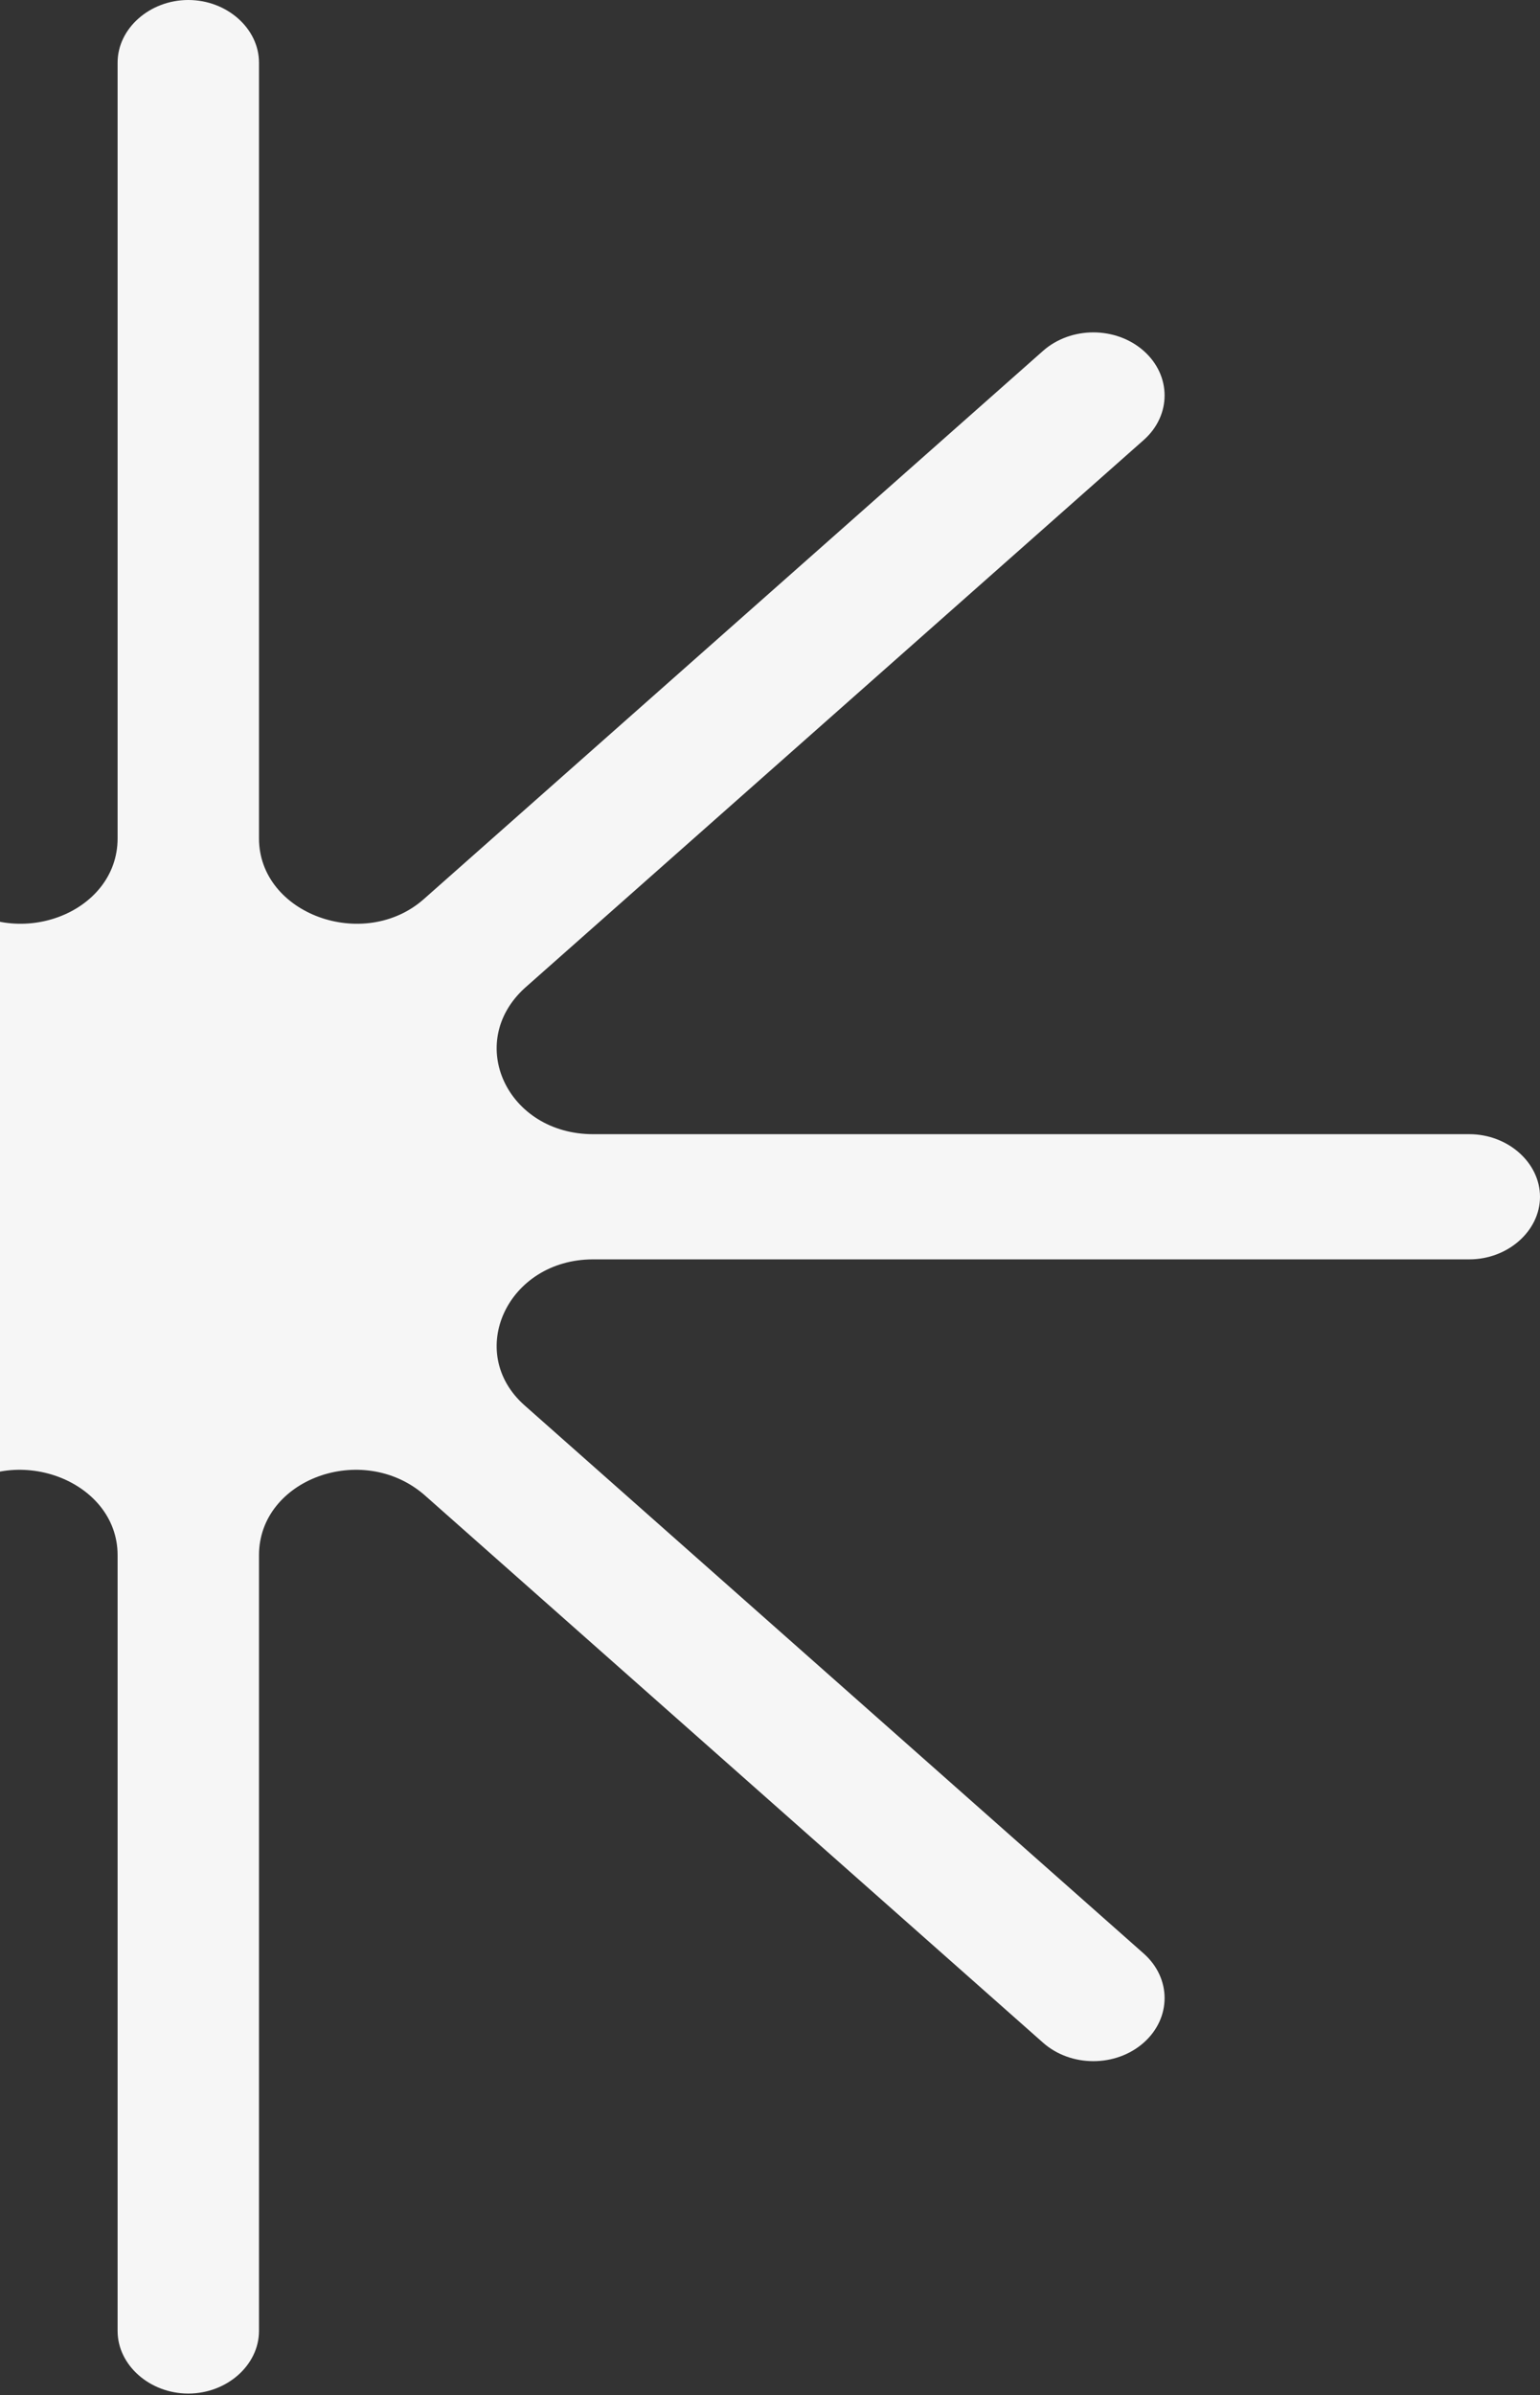
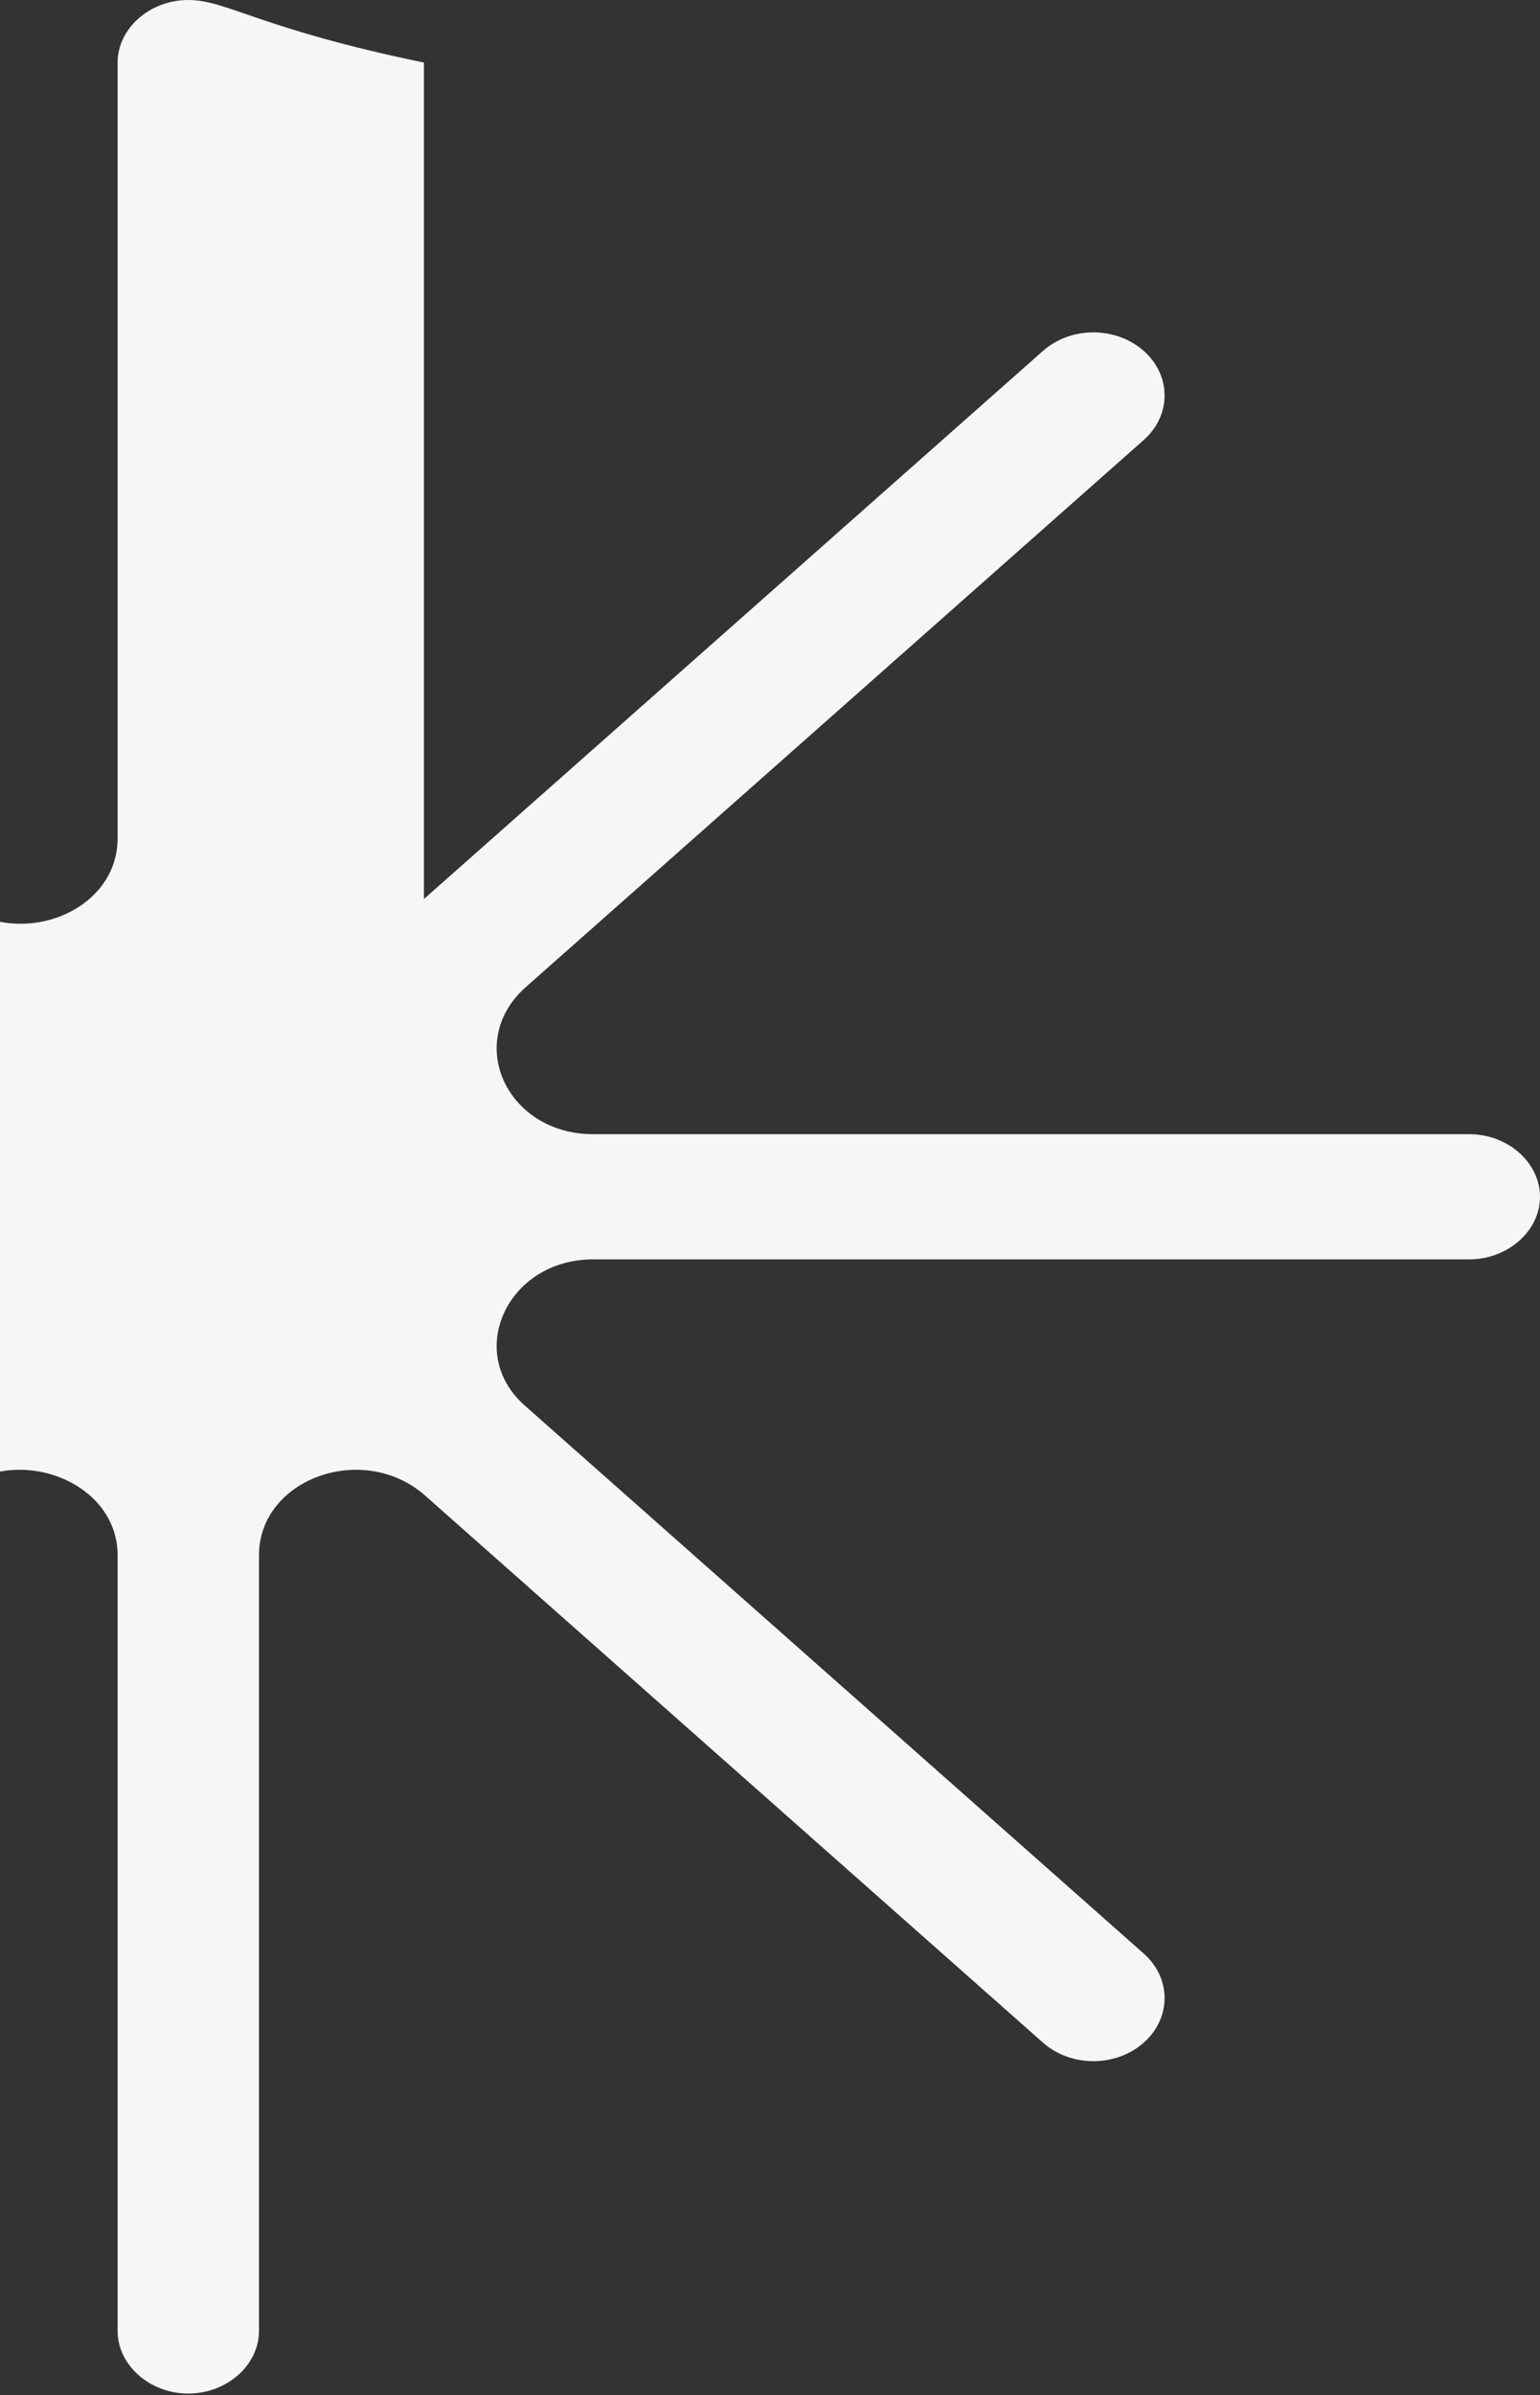
<svg xmlns="http://www.w3.org/2000/svg" width="229" height="356" viewBox="0 0 229 356" fill="none">
  <rect x="0" y="0" width="229" height="356" fill="#333333" stroke="none" />
-   <path d="M218.488 168.569H88.204C75.463 168.569 69.092 155.039 78.011 146.864L170.07 65.398C174.211 61.734 174.211 55.814 170.07 52.15C165.929 48.485 159.239 48.485 155.098 52.15L63.039 133.615C54.12 141.508 38.512 135.87 38.512 124.595V9.302C38.512 4.228 33.734 0 28 0C22.266 0 17.488 4.228 17.488 9.302V124.595C17.488 135.87 2.198 141.508 -7.04 133.615L-99.098 52.15C-103.239 48.485 -109.929 48.485 -114.07 52.15C-118.211 55.814 -118.211 61.734 -114.07 65.398L-22.011 146.864C-13.092 154.757 -19.463 168.569 -32.204 168.569H-162.488C-168.222 168.569 -173 172.798 -173 177.872C-173 182.946 -168.222 187.174 -162.488 187.174H-32.204C-19.463 187.174 -13.092 200.705 -22.011 208.88L-114.07 290.346C-118.211 294.01 -118.211 299.93 -114.07 303.594C-109.929 307.259 -103.239 307.259 -99.098 303.594L-7.04 222.128C1.879 214.235 17.488 219.873 17.488 231.149V346.442C17.488 351.516 22.266 355.744 28 355.744C33.734 355.744 38.512 351.516 38.512 346.442V231.149C38.512 219.873 53.802 214.235 63.039 222.128L155.098 303.594C159.239 307.259 165.929 307.259 170.07 303.594C174.211 299.93 174.211 294.01 170.07 290.346L78.011 208.88C69.092 200.987 75.463 187.174 88.204 187.174H218.488C224.222 187.174 229 182.946 229 177.872C229 172.798 224.222 168.569 218.488 168.569Z" fill="#F6F6F6" />
+   <path d="M218.488 168.569H88.204C75.463 168.569 69.092 155.039 78.011 146.864L170.07 65.398C174.211 61.734 174.211 55.814 170.07 52.15C165.929 48.485 159.239 48.485 155.098 52.15L63.039 133.615V9.302C38.512 4.228 33.734 0 28 0C22.266 0 17.488 4.228 17.488 9.302V124.595C17.488 135.87 2.198 141.508 -7.04 133.615L-99.098 52.15C-103.239 48.485 -109.929 48.485 -114.07 52.15C-118.211 55.814 -118.211 61.734 -114.07 65.398L-22.011 146.864C-13.092 154.757 -19.463 168.569 -32.204 168.569H-162.488C-168.222 168.569 -173 172.798 -173 177.872C-173 182.946 -168.222 187.174 -162.488 187.174H-32.204C-19.463 187.174 -13.092 200.705 -22.011 208.88L-114.07 290.346C-118.211 294.01 -118.211 299.93 -114.07 303.594C-109.929 307.259 -103.239 307.259 -99.098 303.594L-7.04 222.128C1.879 214.235 17.488 219.873 17.488 231.149V346.442C17.488 351.516 22.266 355.744 28 355.744C33.734 355.744 38.512 351.516 38.512 346.442V231.149C38.512 219.873 53.802 214.235 63.039 222.128L155.098 303.594C159.239 307.259 165.929 307.259 170.07 303.594C174.211 299.93 174.211 294.01 170.07 290.346L78.011 208.88C69.092 200.987 75.463 187.174 88.204 187.174H218.488C224.222 187.174 229 182.946 229 177.872C229 172.798 224.222 168.569 218.488 168.569Z" fill="#F6F6F6" />
</svg>